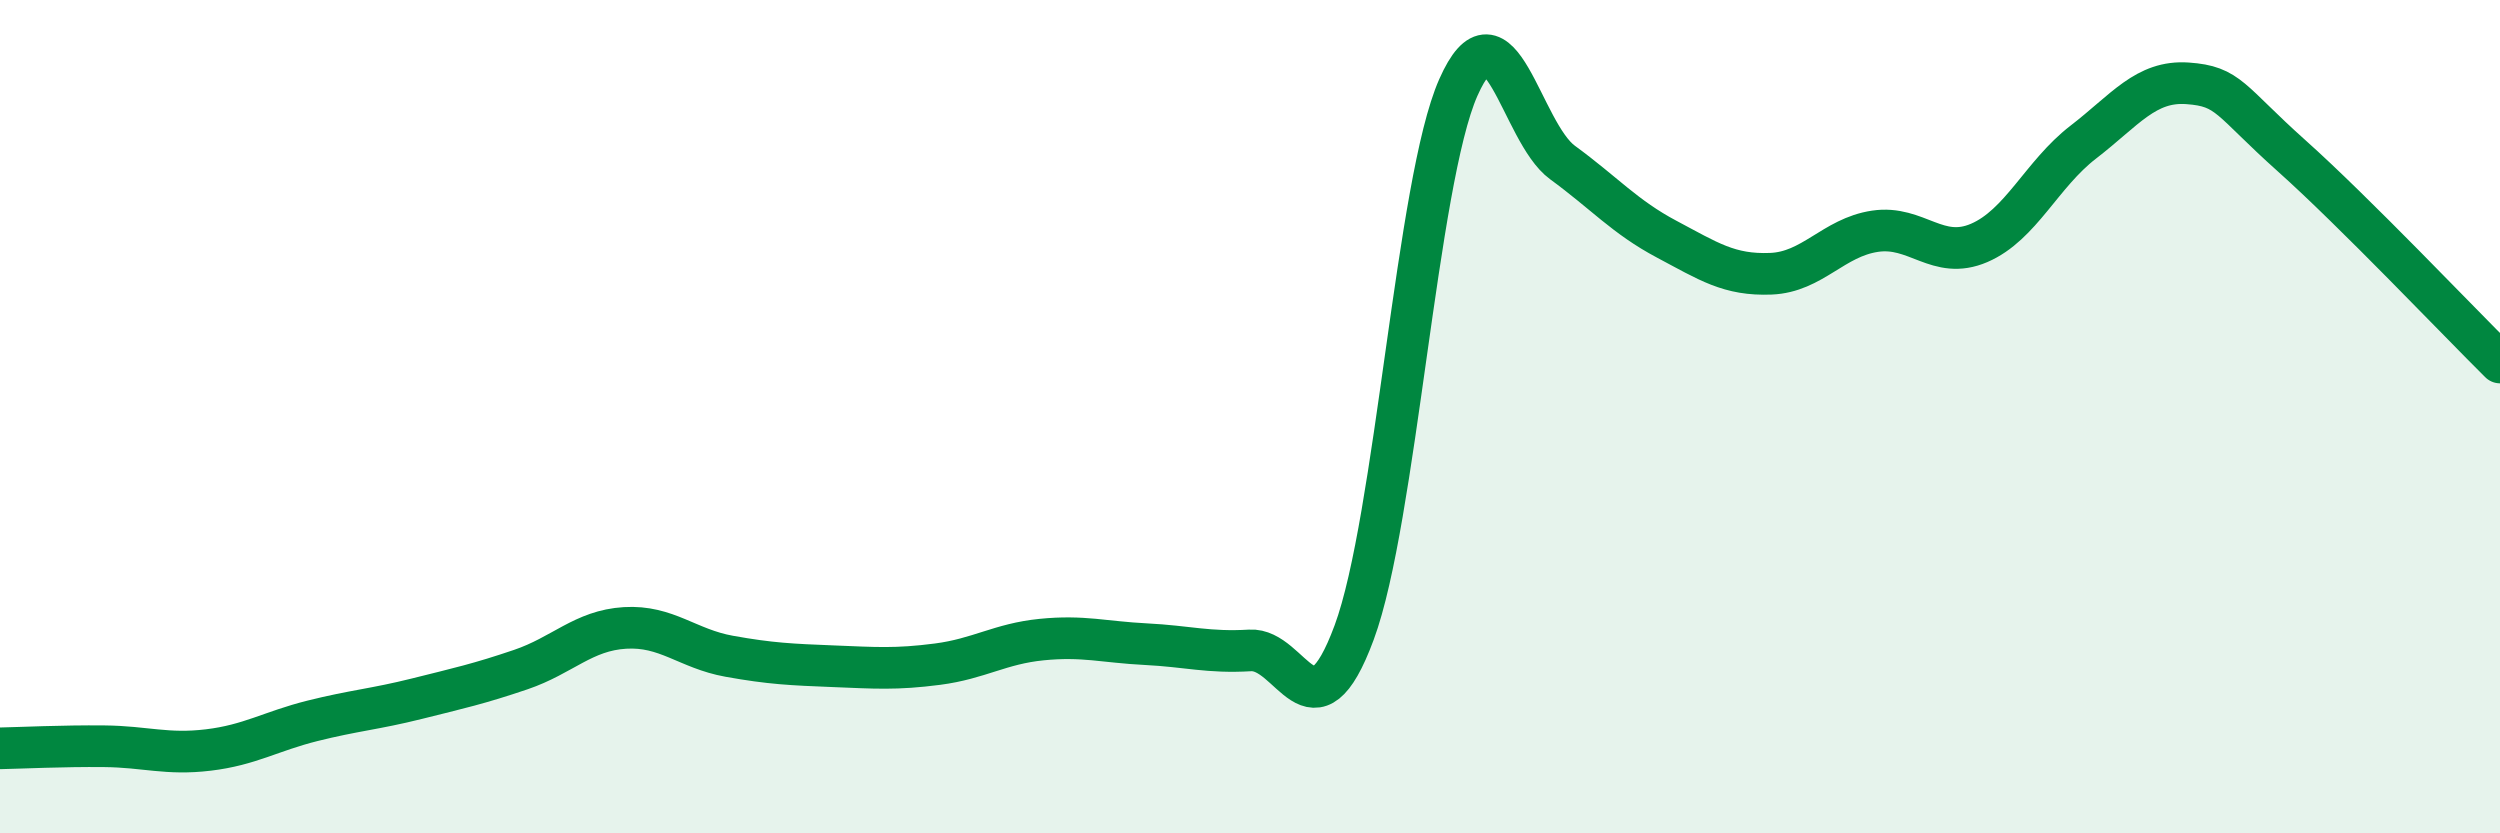
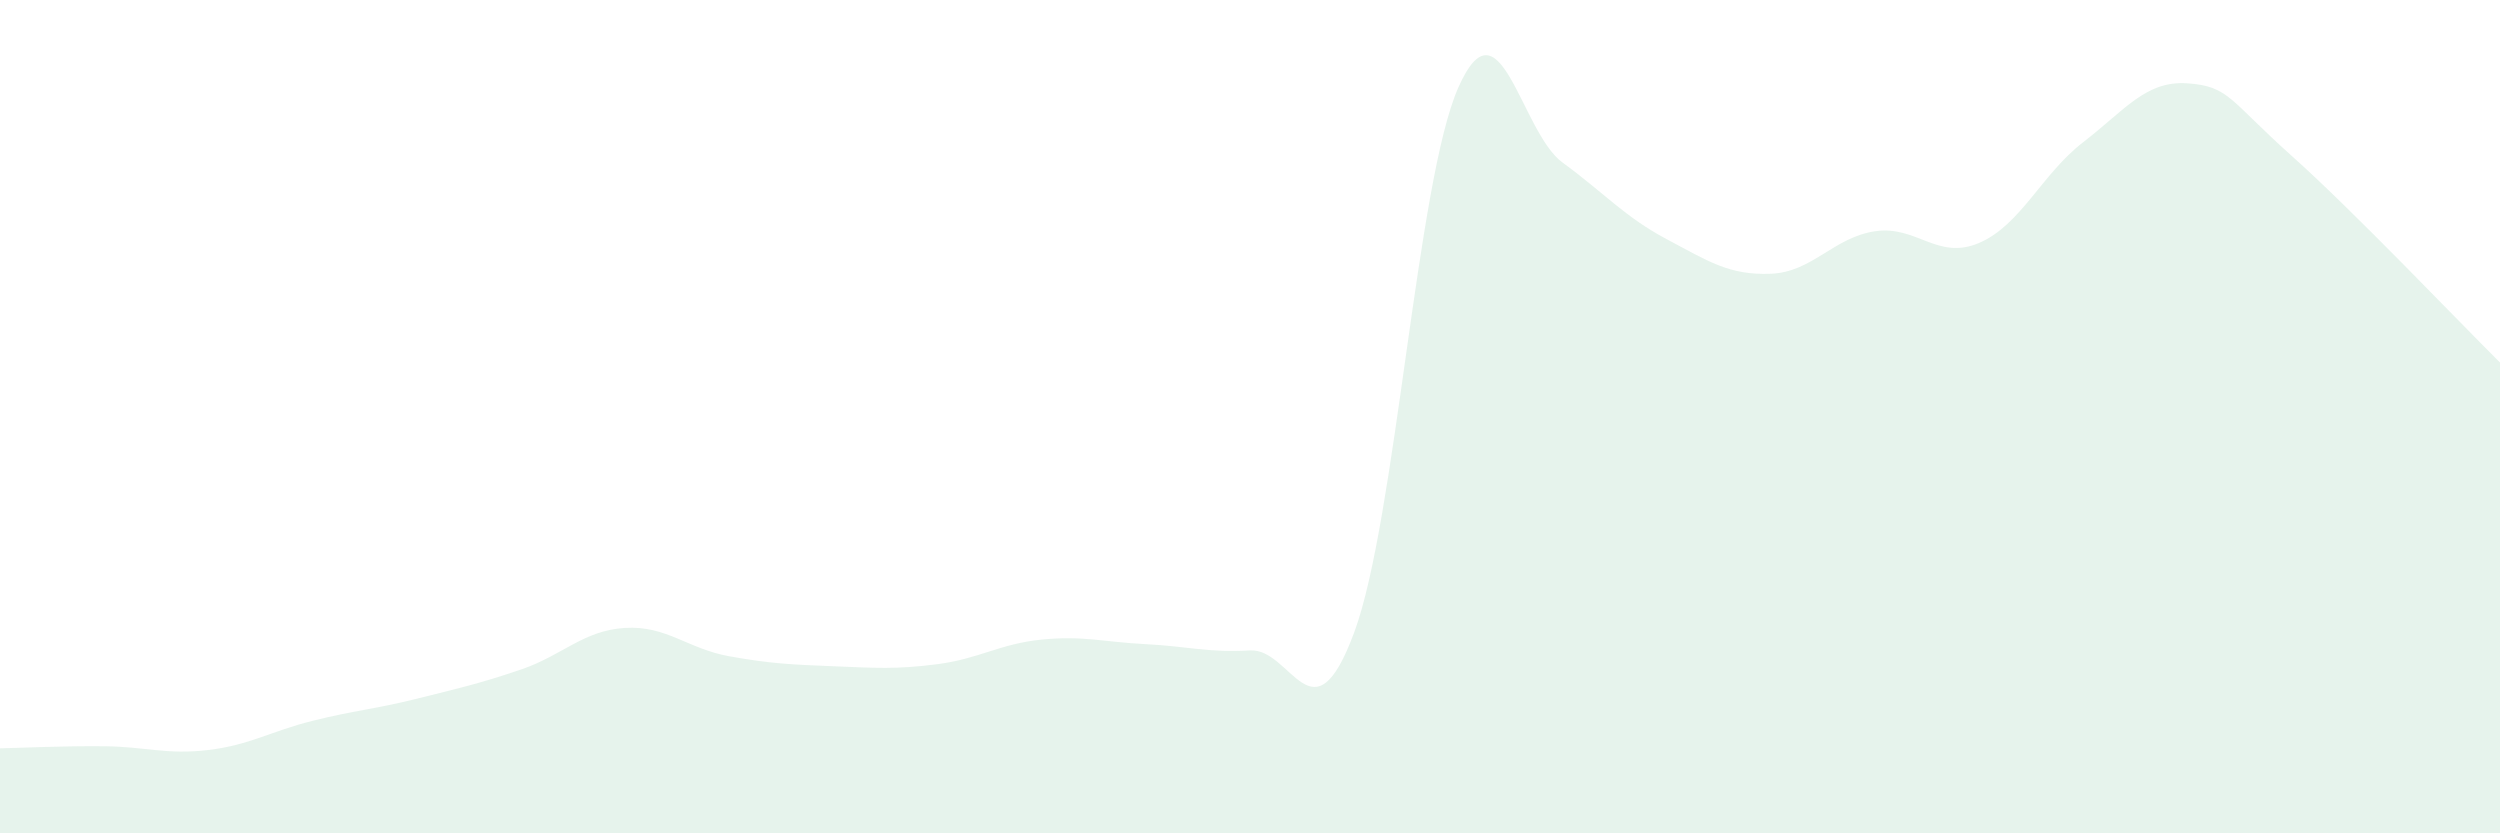
<svg xmlns="http://www.w3.org/2000/svg" width="60" height="20" viewBox="0 0 60 20">
  <path d="M 0,17.96 C 0.5,17.95 1.5,17.9 2.5,17.91 C 3.5,17.92 4,18.12 5,18 C 6,17.88 6.5,17.55 7.5,17.3 C 8.5,17.05 9,17.02 10,16.77 C 11,16.52 11.5,16.41 12.5,16.07 C 13.5,15.73 14,15.13 15,15.07 C 16,15.01 16.5,15.57 17.5,15.75 C 18.5,15.93 19,15.95 20,15.99 C 21,16.03 21.5,16.07 22.5,15.94 C 23.5,15.81 24,15.45 25,15.35 C 26,15.25 26.5,15.41 27.5,15.46 C 28.5,15.51 29,15.67 30,15.61 C 31,15.55 31.5,17.88 32.5,15.18 C 33.5,12.48 34,4.36 35,2.1 C 36,-0.16 36.5,3.17 37.5,3.9 C 38.5,4.63 39,5.21 40,5.74 C 41,6.27 41.5,6.61 42.5,6.57 C 43.5,6.53 44,5.7 45,5.55 C 46,5.4 46.5,6.26 47.5,5.83 C 48.5,5.4 49,4.18 50,3.41 C 51,2.64 51.5,1.93 52.5,2 C 53.5,2.07 53.5,2.4 55,3.74 C 56.5,5.08 59,7.71 60,8.7L60 20L0 20Z" fill="#008740" opacity="0.1" stroke-linecap="round" stroke-linejoin="round" />
-   <path d="M 0,17.96 C 0.5,17.95 1.5,17.9 2.5,17.91 C 3.5,17.92 4,18.12 5,18 C 6,17.88 6.5,17.55 7.5,17.3 C 8.5,17.05 9,17.02 10,16.77 C 11,16.52 11.5,16.41 12.5,16.07 C 13.5,15.73 14,15.13 15,15.07 C 16,15.01 16.5,15.57 17.5,15.75 C 18.5,15.93 19,15.95 20,15.99 C 21,16.03 21.5,16.07 22.5,15.94 C 23.5,15.81 24,15.45 25,15.35 C 26,15.25 26.5,15.41 27.5,15.46 C 28.5,15.51 29,15.67 30,15.61 C 31,15.55 31.5,17.88 32.5,15.18 C 33.5,12.48 34,4.36 35,2.1 C 36,-0.16 36.5,3.17 37.5,3.9 C 38.5,4.63 39,5.21 40,5.74 C 41,6.27 41.5,6.61 42.5,6.57 C 43.5,6.53 44,5.7 45,5.55 C 46,5.4 46.5,6.26 47.5,5.83 C 48.5,5.4 49,4.18 50,3.41 C 51,2.64 51.5,1.93 52.5,2 C 53.5,2.07 53.5,2.4 55,3.74 C 56.5,5.08 59,7.71 60,8.7" stroke="#008740" stroke-width="1" fill="none" stroke-linecap="round" stroke-linejoin="round" />
</svg>